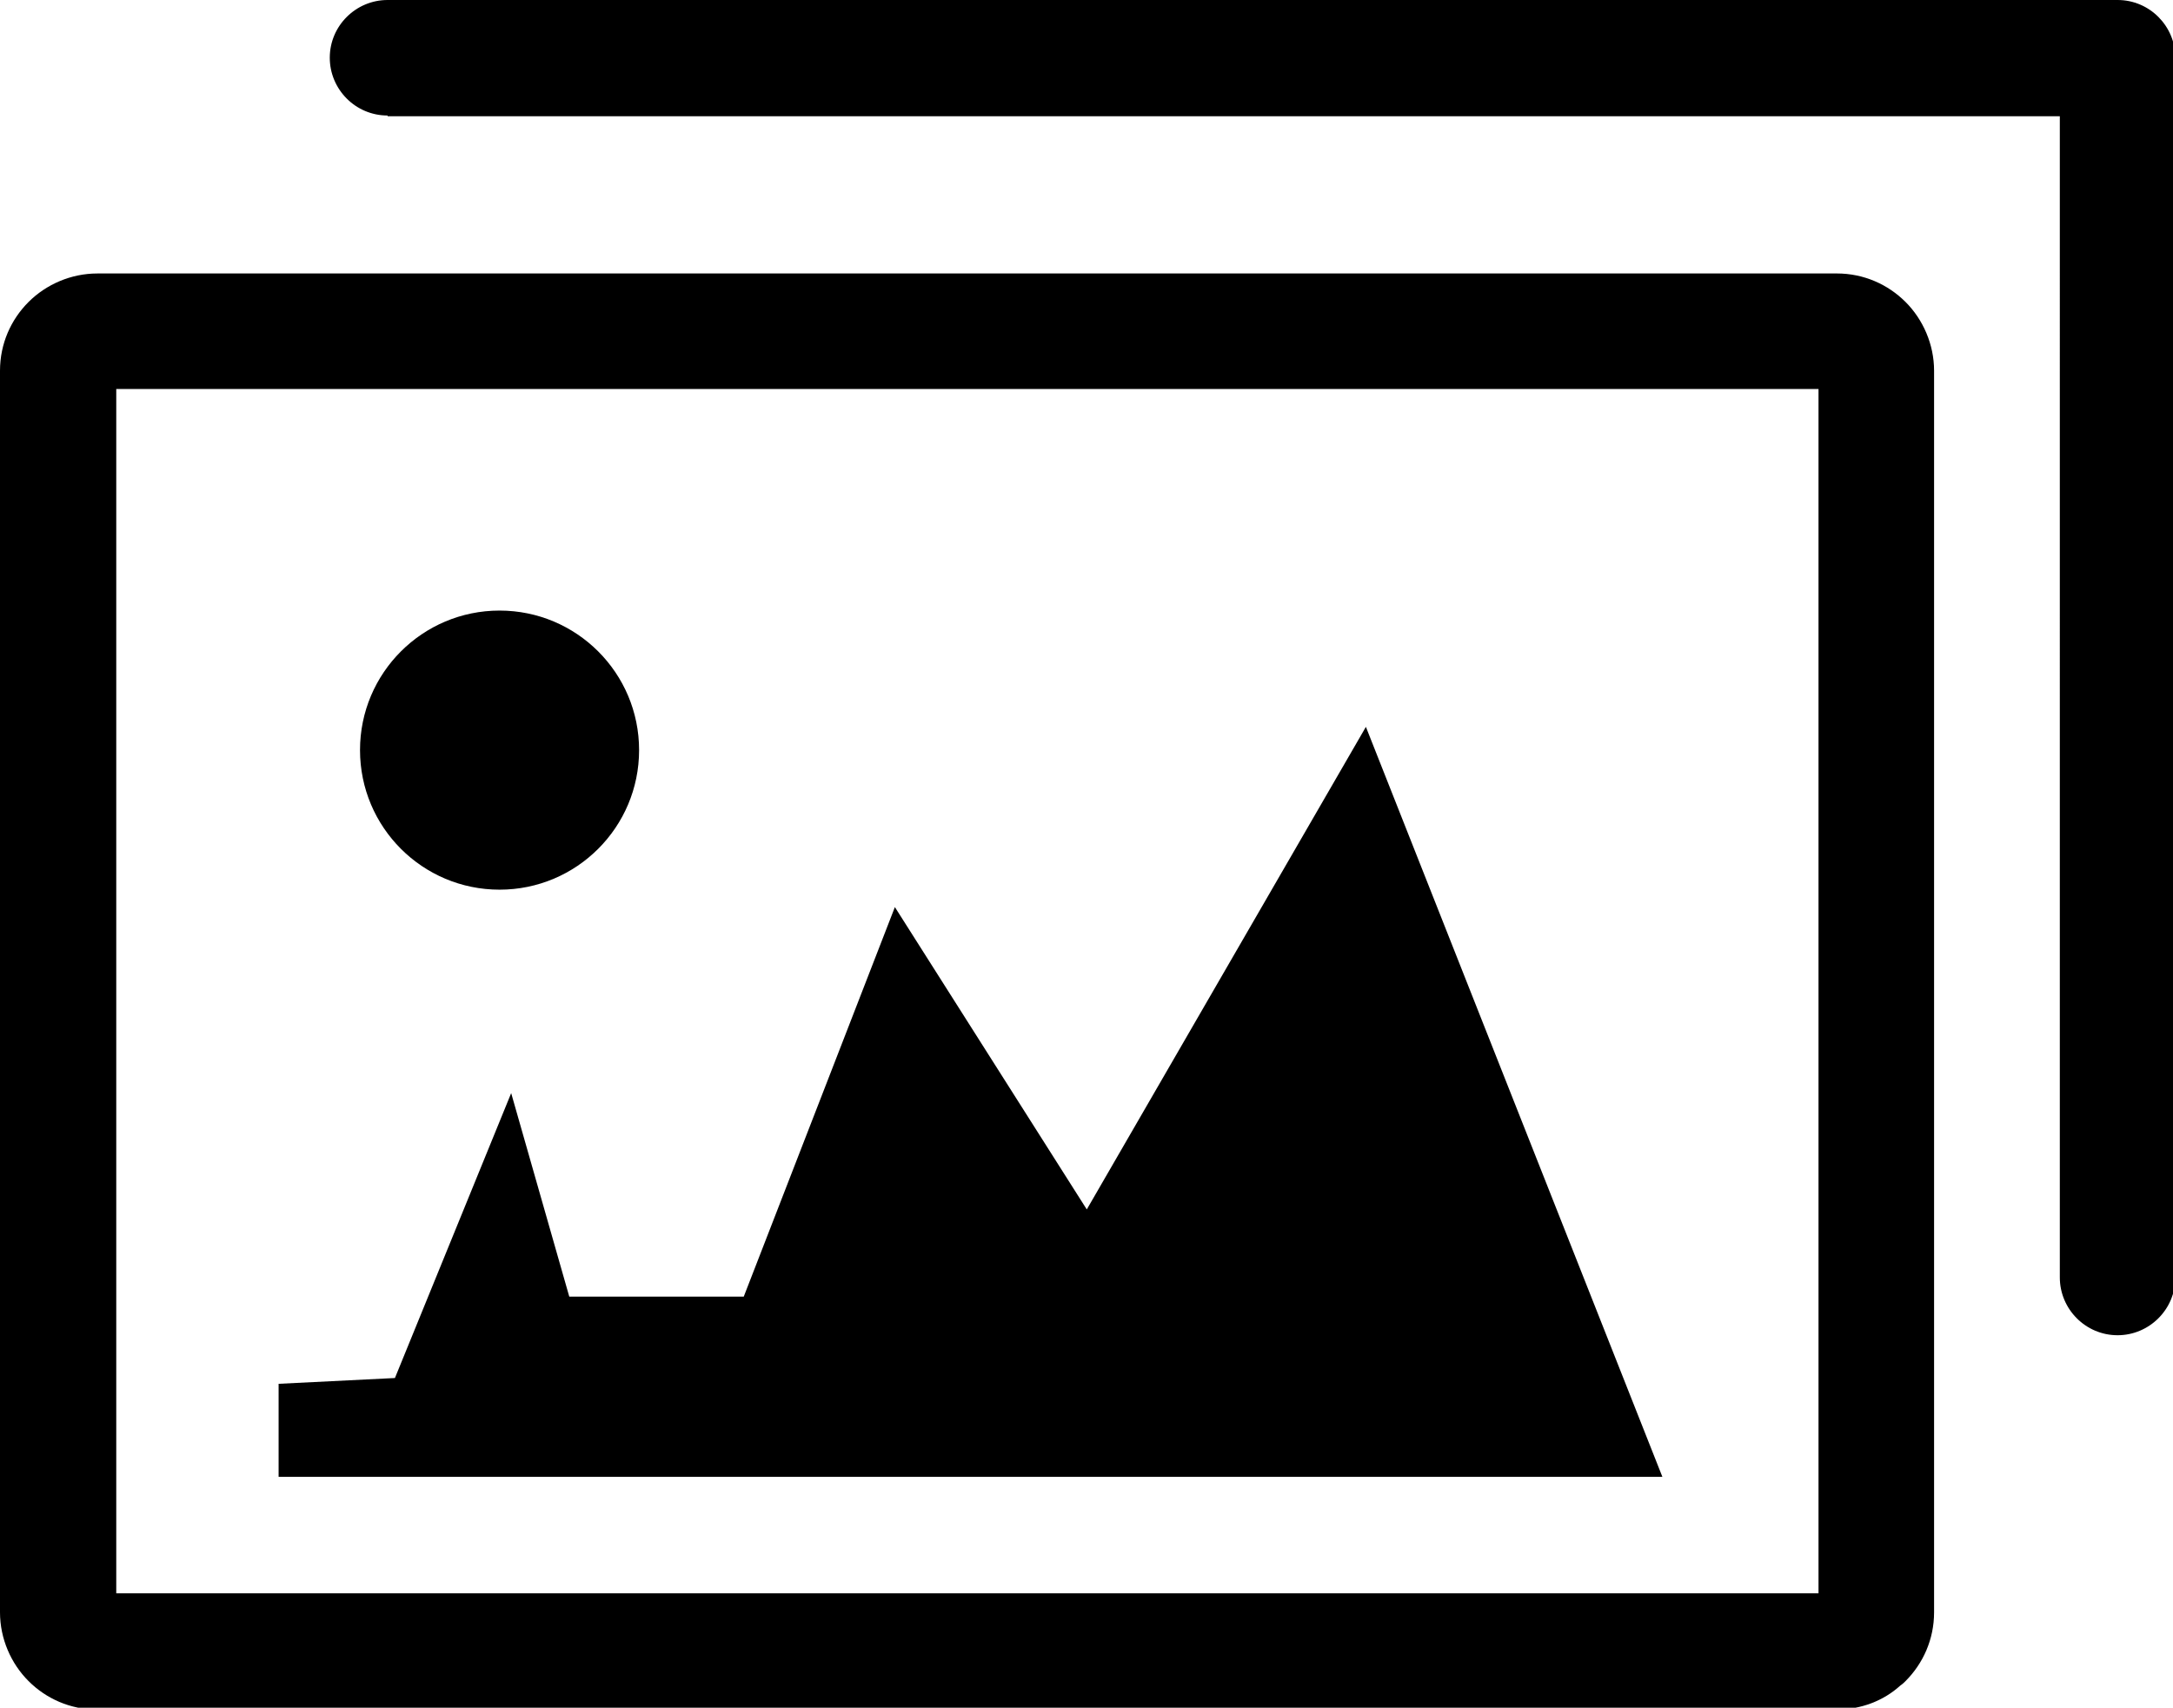
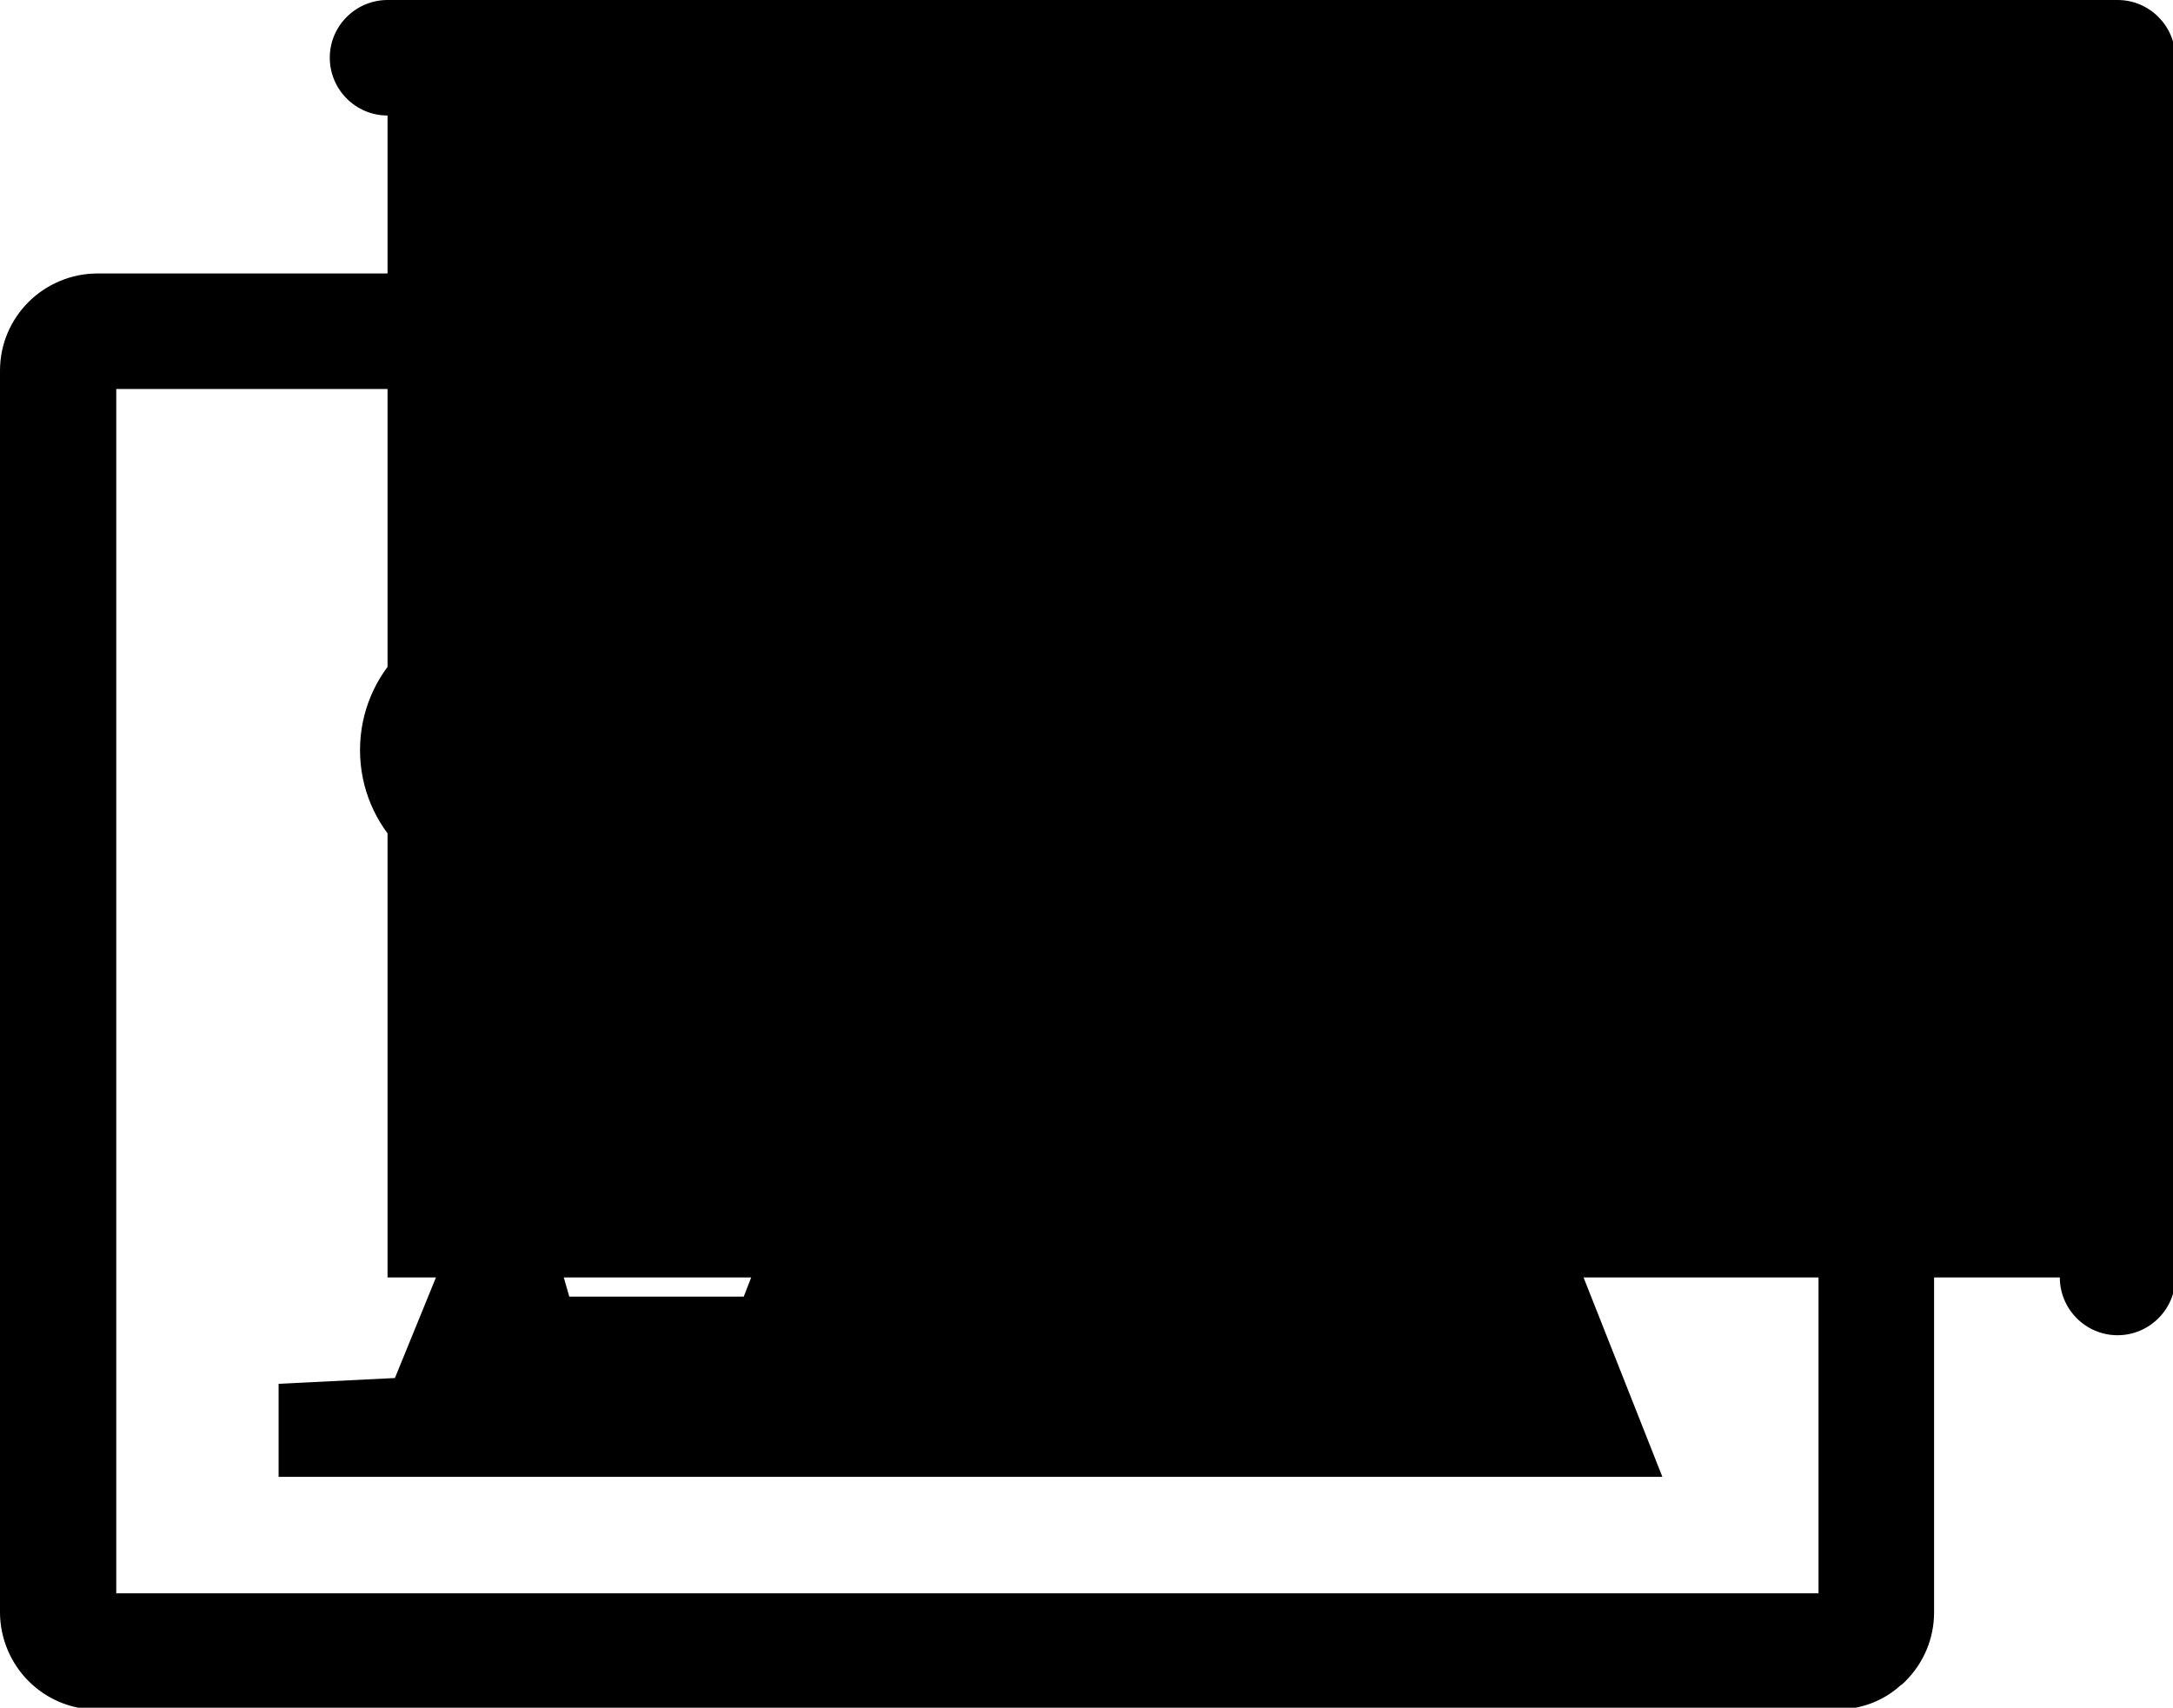
<svg xmlns="http://www.w3.org/2000/svg" xmlns:ns1="http://sodipodi.sourceforge.net/DTD/sodipodi-0.dtd" xmlns:ns2="http://www.inkscape.org/namespaces/inkscape" version="1.1" id="Layer_1" x="0px" y="0px" width="38.174" height="30" viewBox="0 0 38.174 30" enable-background="new 0 0 122.879 96.568" xml:space="preserve" ns1:docname="album.svg" ns2:version="1.3.1 (91b66b0, 2023-11-16)">
  <defs id="defs1" />
  <ns1:namedview id="namedview1" pagecolor="#ffffff" bordercolor="#000000" borderopacity="0.25" ns2:showpageshadow="2" ns2:pageopacity="0.0" ns2:pagecheckerboard="0" ns2:deskcolor="#d1d1d1" ns2:zoom="2.4438737" ns2:cx="61.377967" ns2:cy="48.284" ns2:window-width="1312" ns2:window-height="449" ns2:window-x="0" ns2:window-y="25" ns2:window-maximized="0" ns2:current-layer="Layer_1" />
  <g id="g1" transform="scale(0.311)">
-     <path d="m 5.535,15.447 h 98.221 c 1.527,0 2.891,0.62 3.883,1.611 0.99,0.991 1.611,2.396 1.611,3.882 v 70.134 c 0,1.528 -0.621,2.891 -1.611,3.883 -0.082,0.082 -0.166,0.165 -0.289,0.247 -0.951,0.868 -2.23,1.363 -3.635,1.363 H 5.494 c -1.528,0 -2.892,-0.619 -3.883,-1.61 C 0.62,93.966 0,92.562 0,91.075 V 20.941 C 0,19.413 0.62,18.05 1.611,17.059 2.602,16.068 4.007,15.448 5.494,15.448 h 0.041 z m 22.683,19.042 c 4.354,0 7.882,3.528 7.882,7.882 0,4.354 -3.528,7.883 -7.882,7.883 -4.354,0 -7.882,-3.529 -7.882,-7.883 -10e-4,-4.353 3.528,-7.882 7.882,-7.882 z M 61.389,68.316 77.155,41.058 93.903,83.421 15.738,83.42 v -5.254 l 6.57,-0.327 6.567,-16.093 3.282,11.496 h 9.855 L 50.549,51.238 Z M 21.891,6.525 C 20.074,6.525 18.628,5.039 18.628,3.262 18.628,1.445 20.115,0 21.891,0 h 97.726 c 1.816,0 3.262,1.487 3.262,3.263 v 68.895 c 0,1.818 -1.486,3.264 -3.262,3.264 -1.818,0 -3.264,-1.487 -3.264,-3.264 V 6.567 H 21.891 Z m 80.832,15.449 H 6.567 v 68.027 h 96.155 V 21.974 Z" id="path1" />
+     <path d="m 5.535,15.447 h 98.221 c 1.527,0 2.891,0.62 3.883,1.611 0.99,0.991 1.611,2.396 1.611,3.882 v 70.134 c 0,1.528 -0.621,2.891 -1.611,3.883 -0.082,0.082 -0.166,0.165 -0.289,0.247 -0.951,0.868 -2.23,1.363 -3.635,1.363 H 5.494 c -1.528,0 -2.892,-0.619 -3.883,-1.61 C 0.62,93.966 0,92.562 0,91.075 V 20.941 C 0,19.413 0.62,18.05 1.611,17.059 2.602,16.068 4.007,15.448 5.494,15.448 h 0.041 z m 22.683,19.042 c 4.354,0 7.882,3.528 7.882,7.882 0,4.354 -3.528,7.883 -7.882,7.883 -4.354,0 -7.882,-3.529 -7.882,-7.883 -10e-4,-4.353 3.528,-7.882 7.882,-7.882 z M 61.389,68.316 77.155,41.058 93.903,83.421 15.738,83.42 v -5.254 l 6.57,-0.327 6.567,-16.093 3.282,11.496 h 9.855 L 50.549,51.238 Z M 21.891,6.525 C 20.074,6.525 18.628,5.039 18.628,3.262 18.628,1.445 20.115,0 21.891,0 h 97.726 c 1.816,0 3.262,1.487 3.262,3.263 v 68.895 c 0,1.818 -1.486,3.264 -3.262,3.264 -1.818,0 -3.264,-1.487 -3.264,-3.264 H 21.891 Z m 80.832,15.449 H 6.567 v 68.027 h 96.155 V 21.974 Z" id="path1" />
  </g>
</svg>